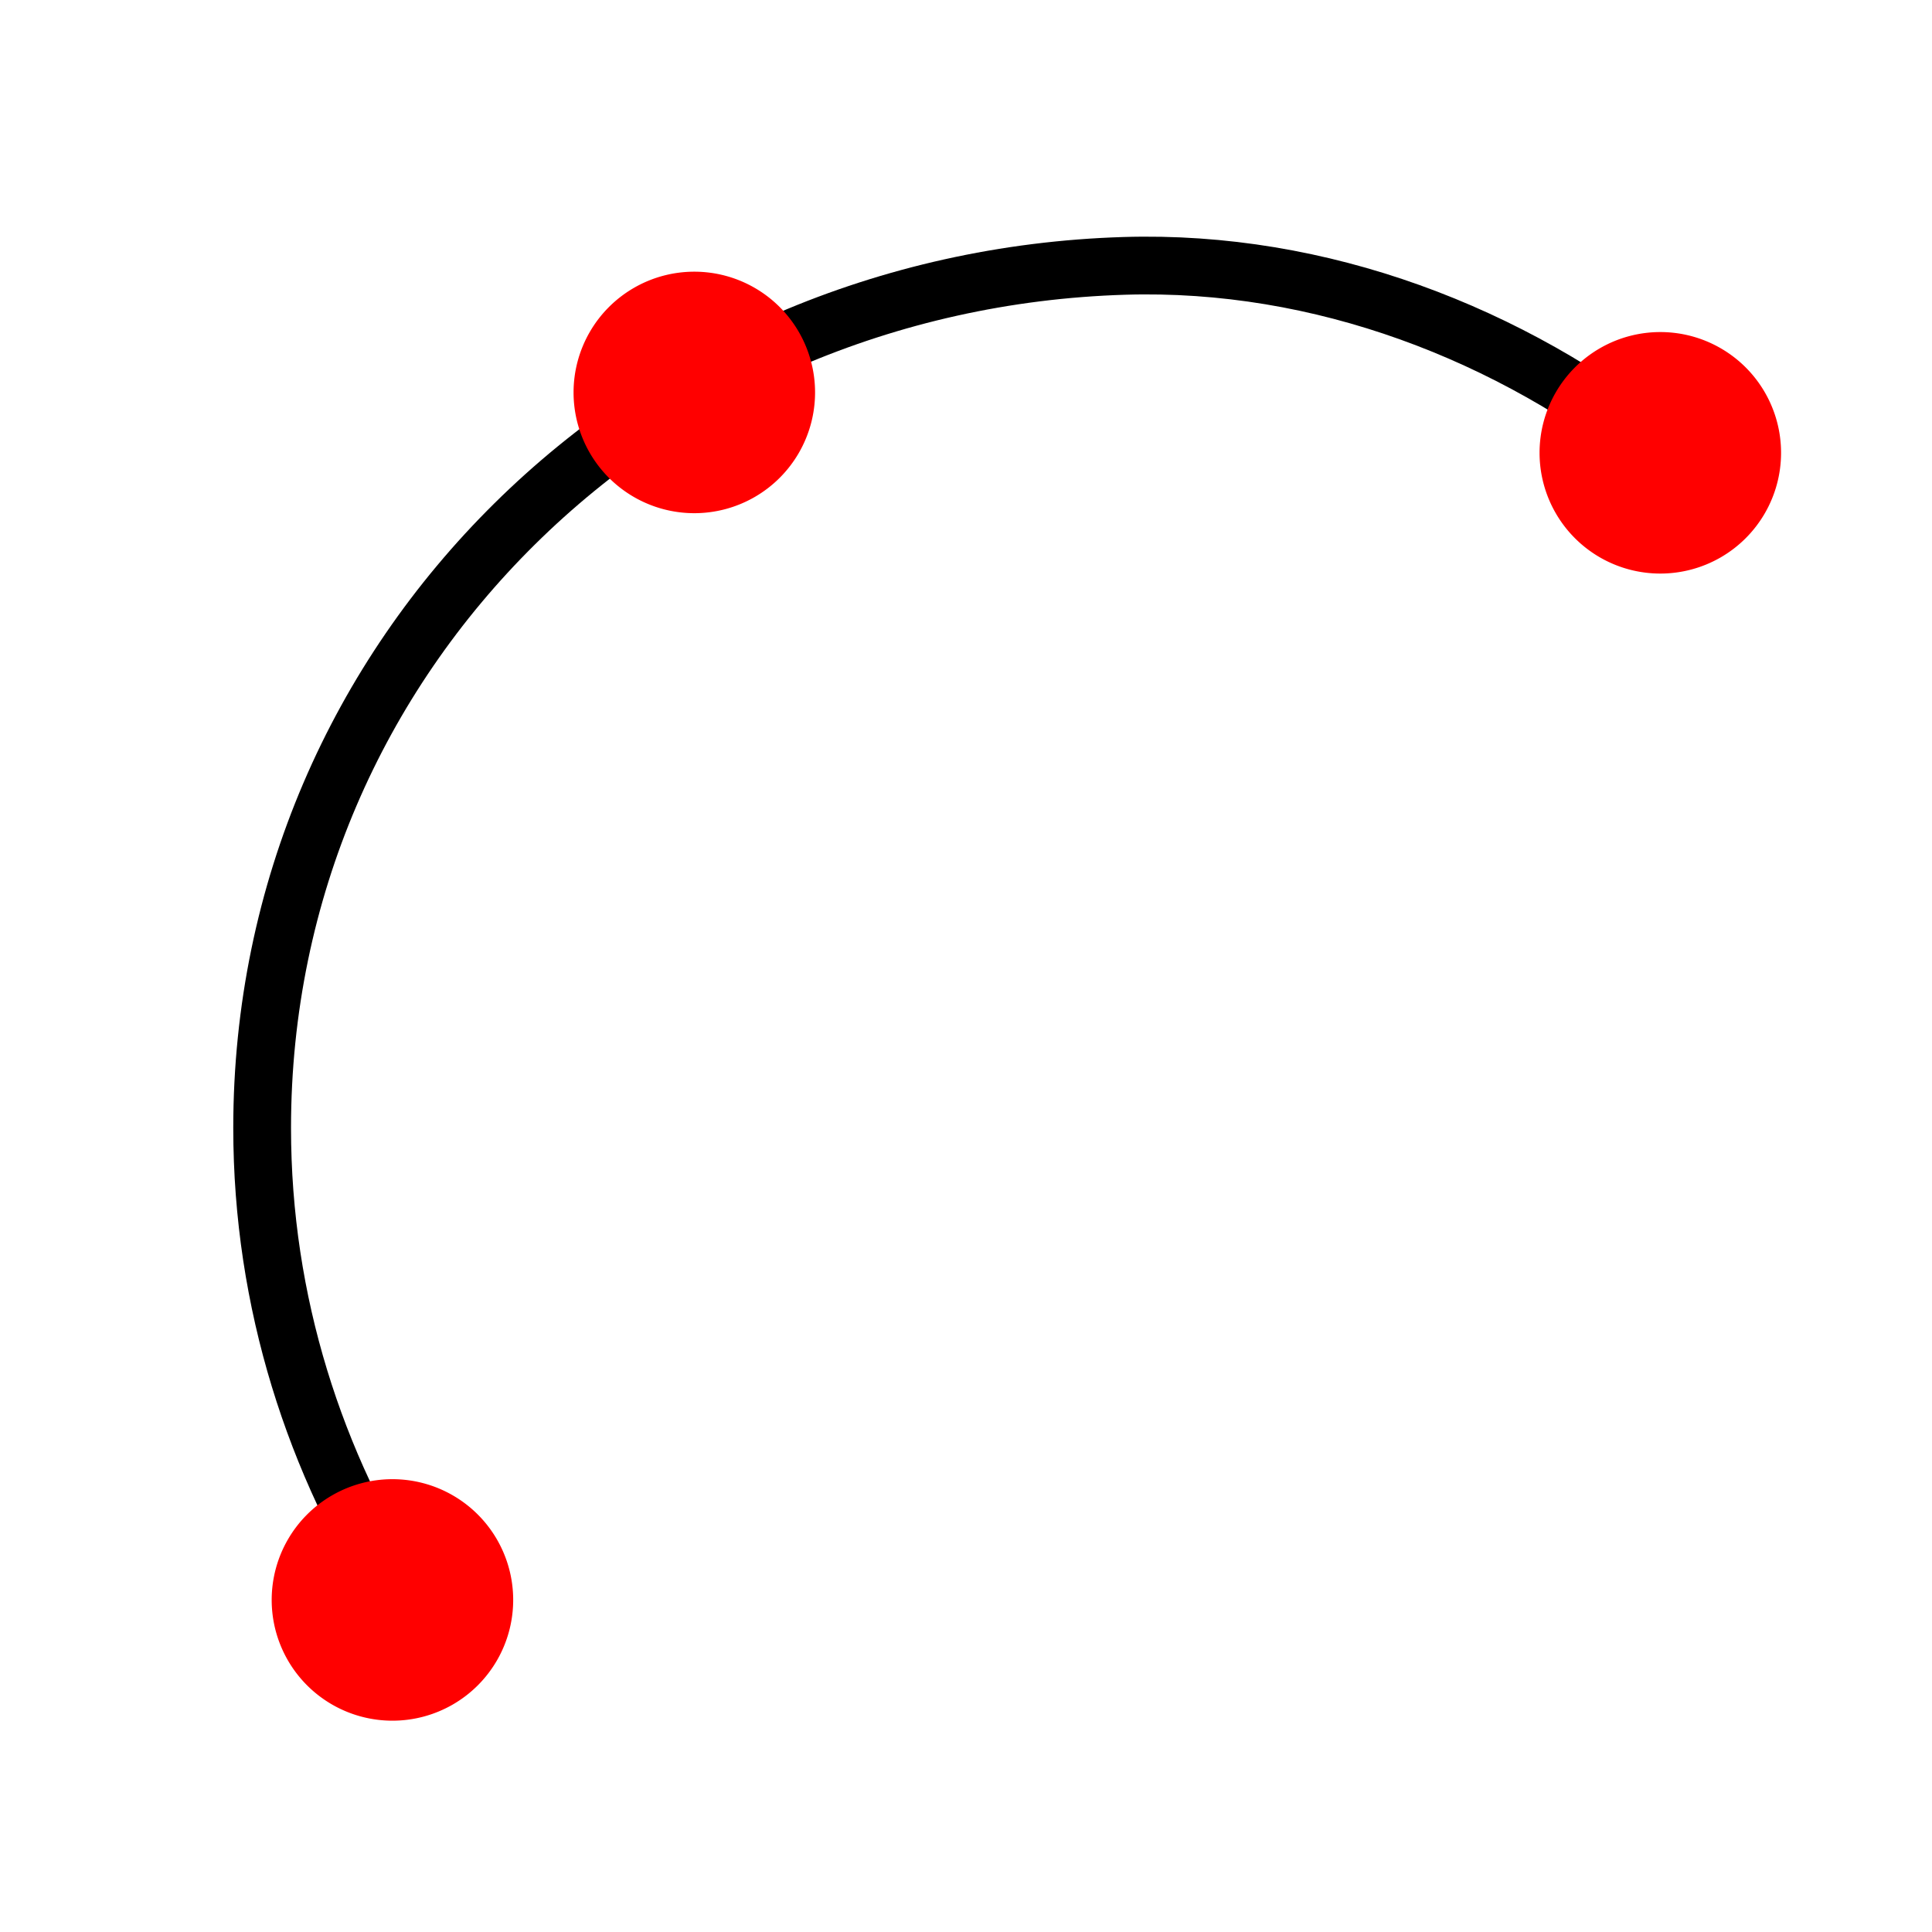
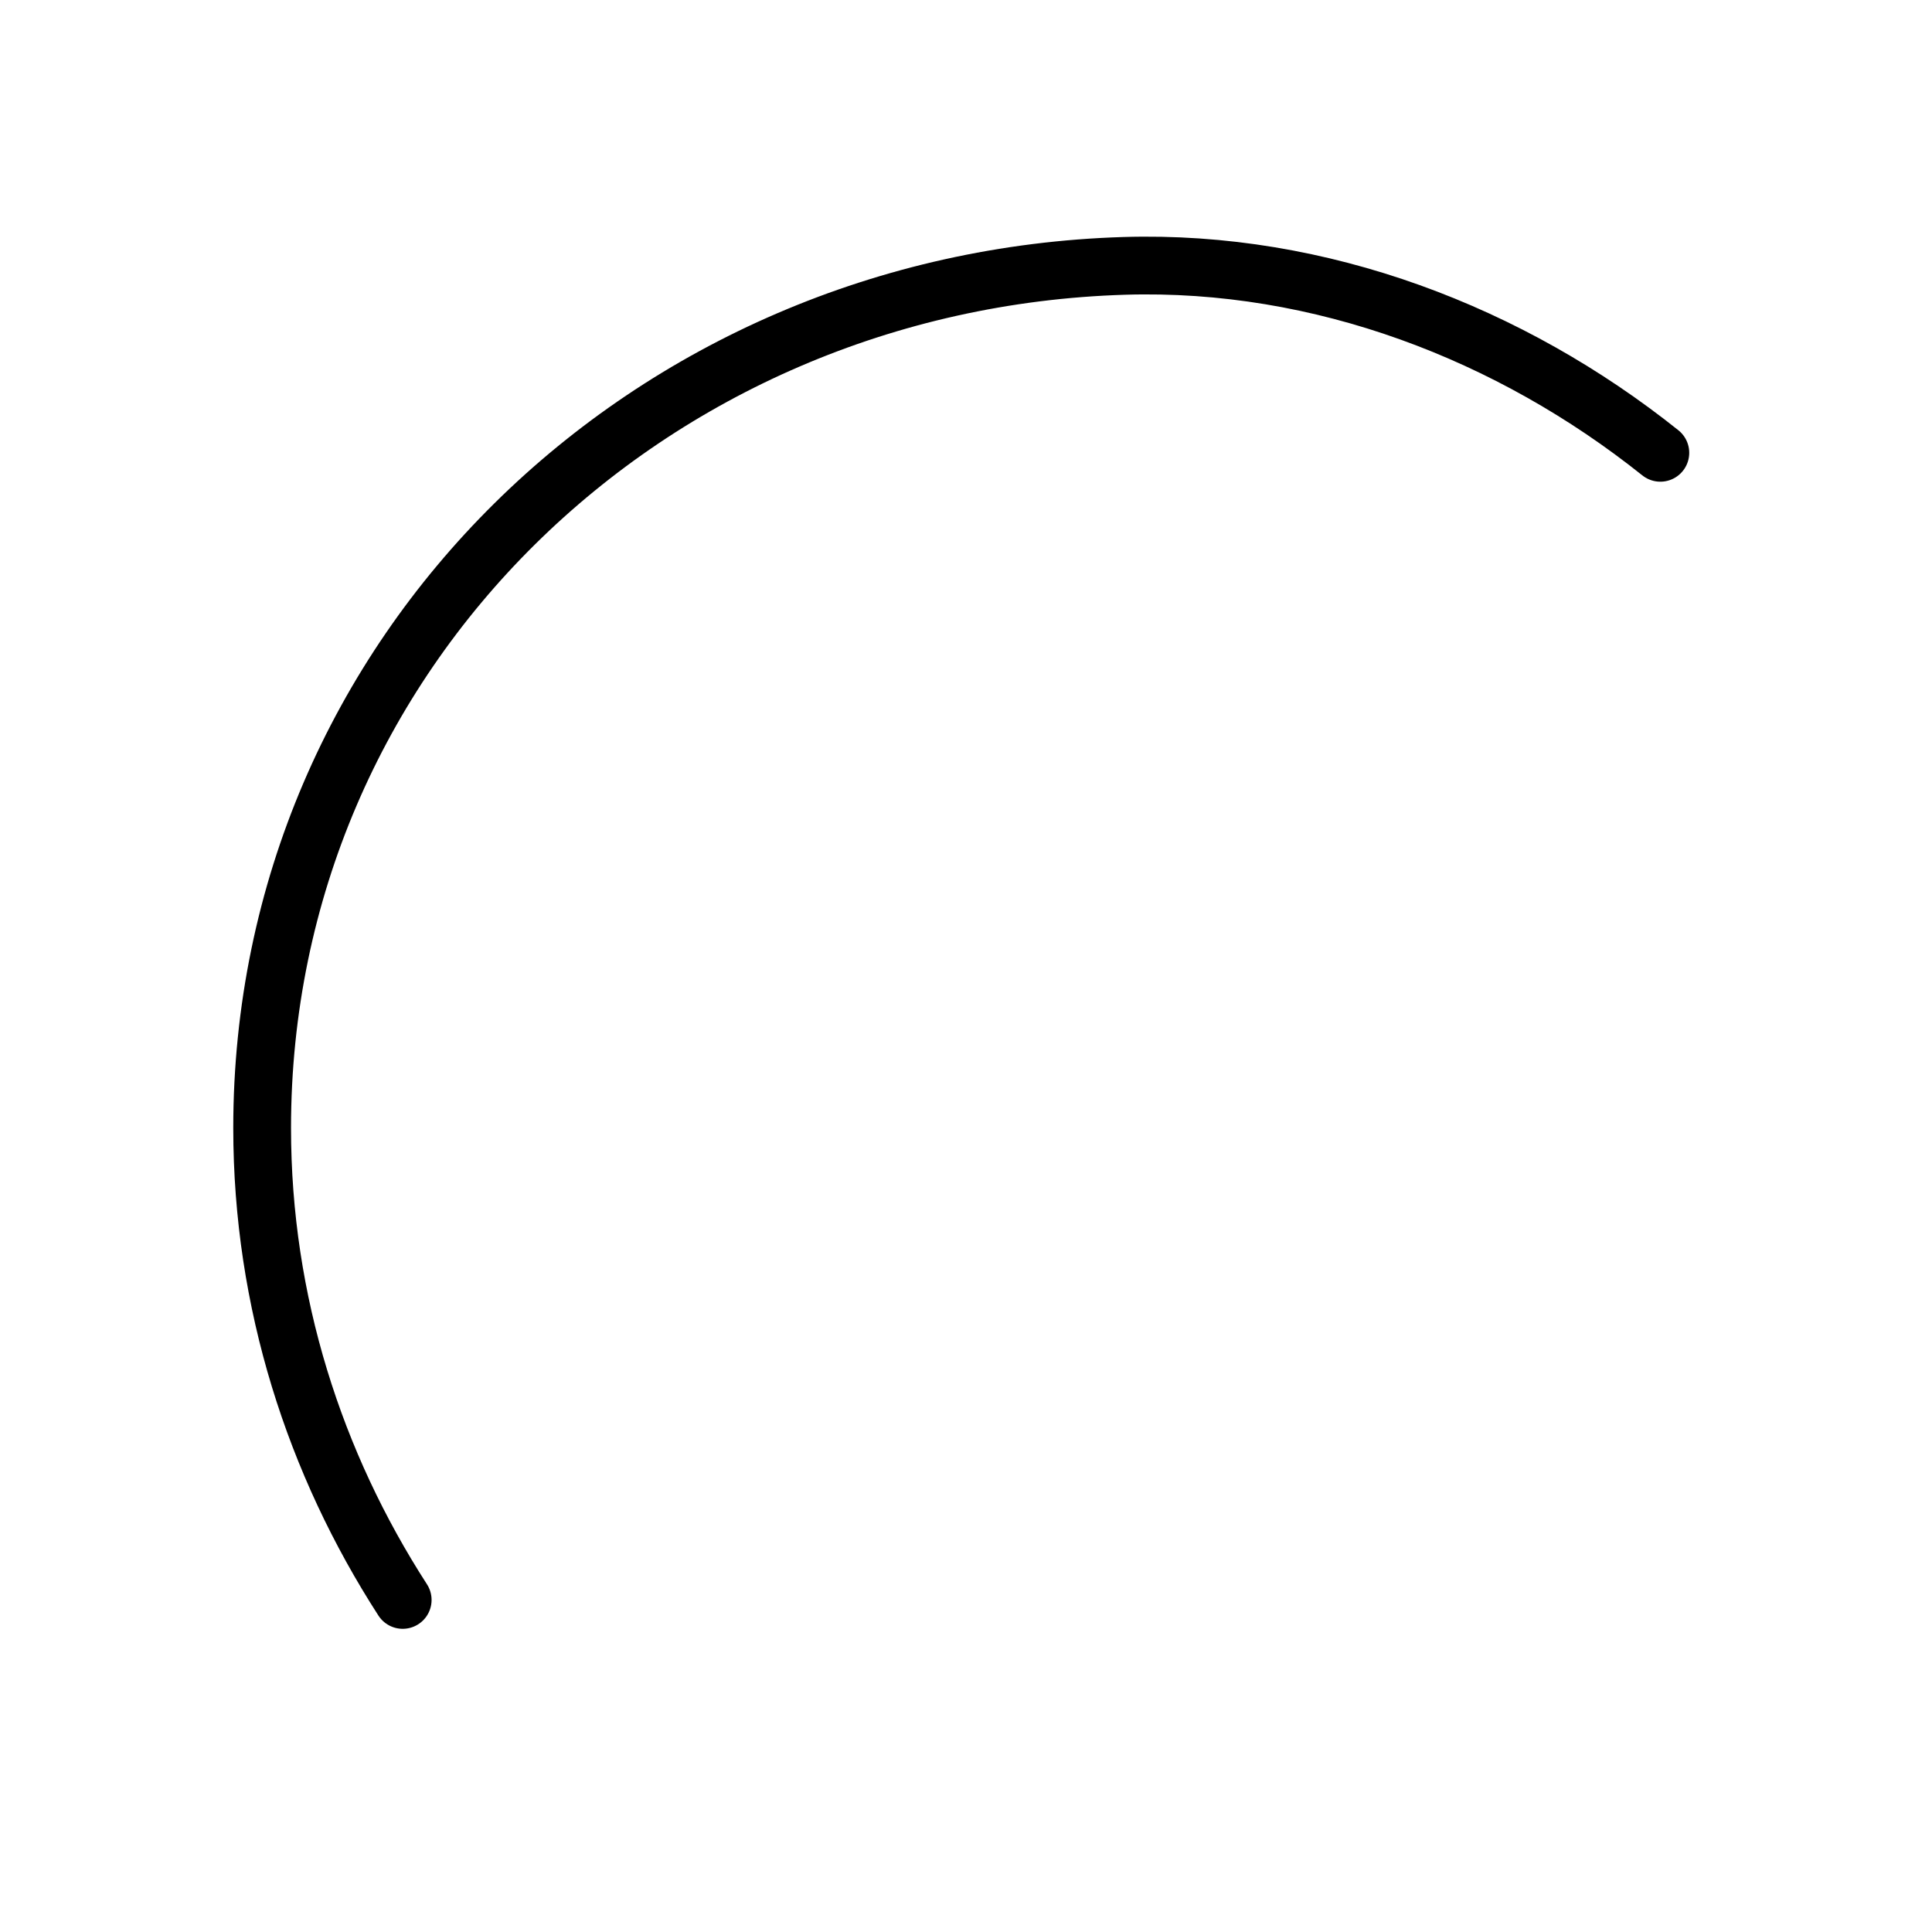
<svg xmlns="http://www.w3.org/2000/svg" xmlns:xlink="http://www.w3.org/1999/xlink" viewBox="0 0 512 512">
  <defs>
-     <path id="0" d="m16.5 4.5a1 1 0 1 1 -2 0 1 1 0 1 1 2 0" />
-   </defs>
+     </defs>
  <g transform="translate(0 464)">
    <path d="m106.72-40c-23.299-36.1-37.25-78.909-37.25-125.08 0-126.17 102.34-224.6 228.46-228.46 52.11-1.596 102.42 17.869 142.08 49.541" style="fill:none;stroke:#000;stroke-linecap:round;stroke-linejoin:round;stroke-width:15.305" />
    <g style="fill:#f00">
      <use transform="matrix(-32 0 0-32 936-200)" xlink:href="#0" />
      <use transform="matrix(-32 0 0-32 680-216)" xlink:href="#0" />
      <use transform="matrix(-32 0 0-32 600 104)" xlink:href="#0" />
    </g>
  </g>
</svg>